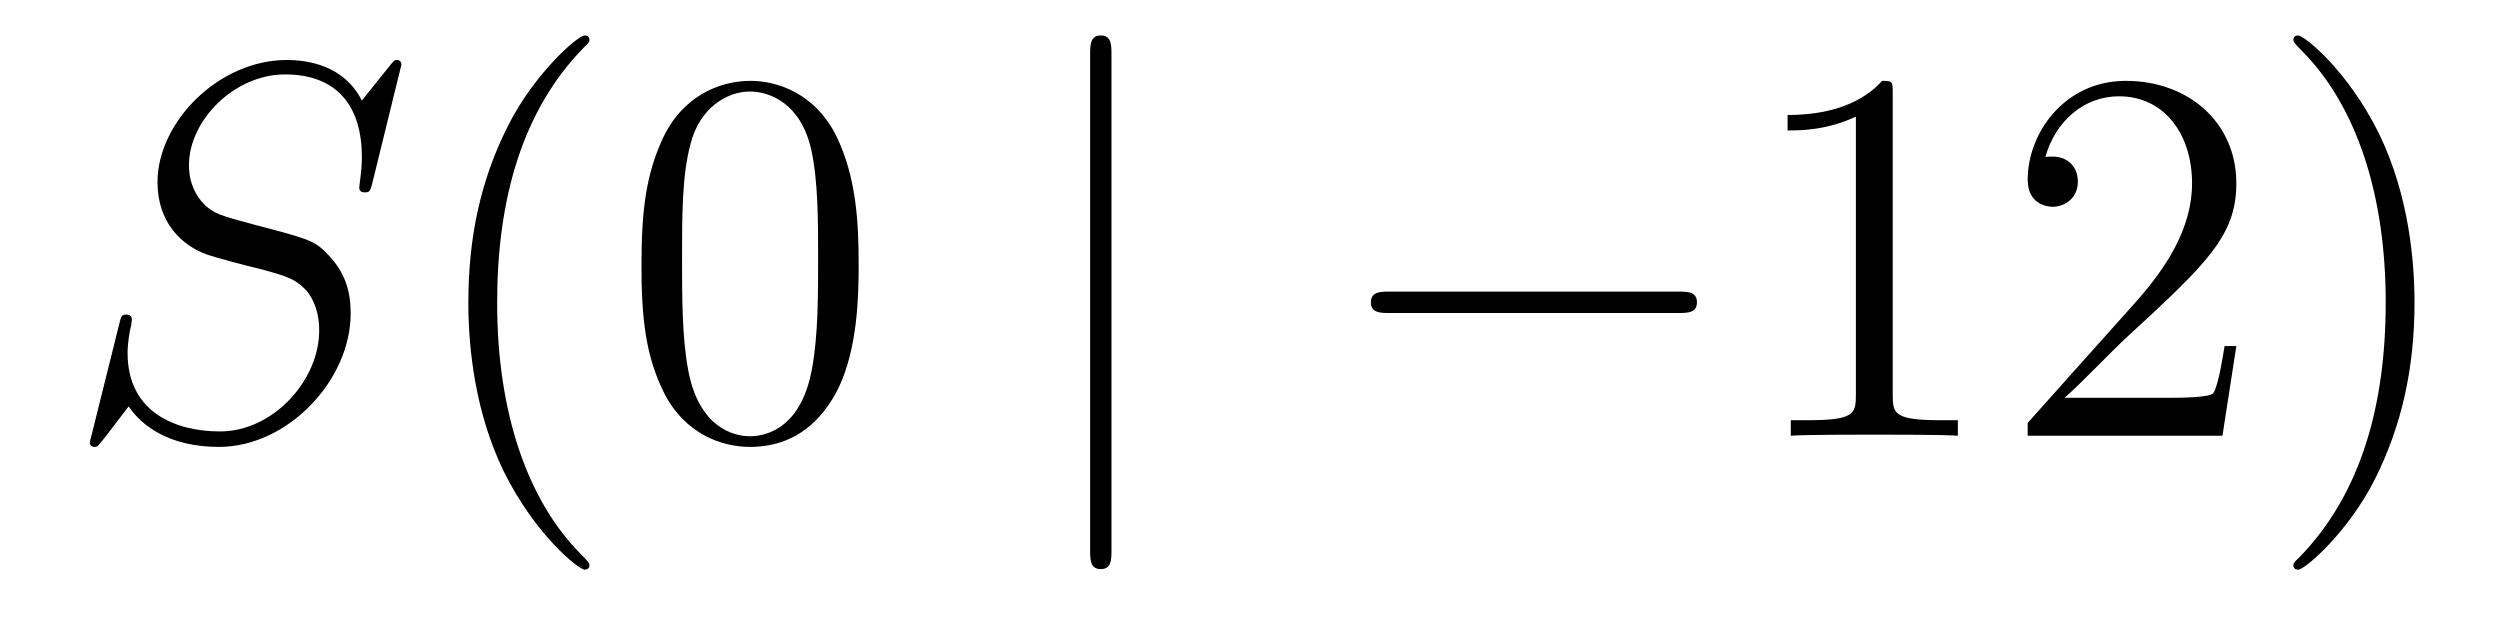
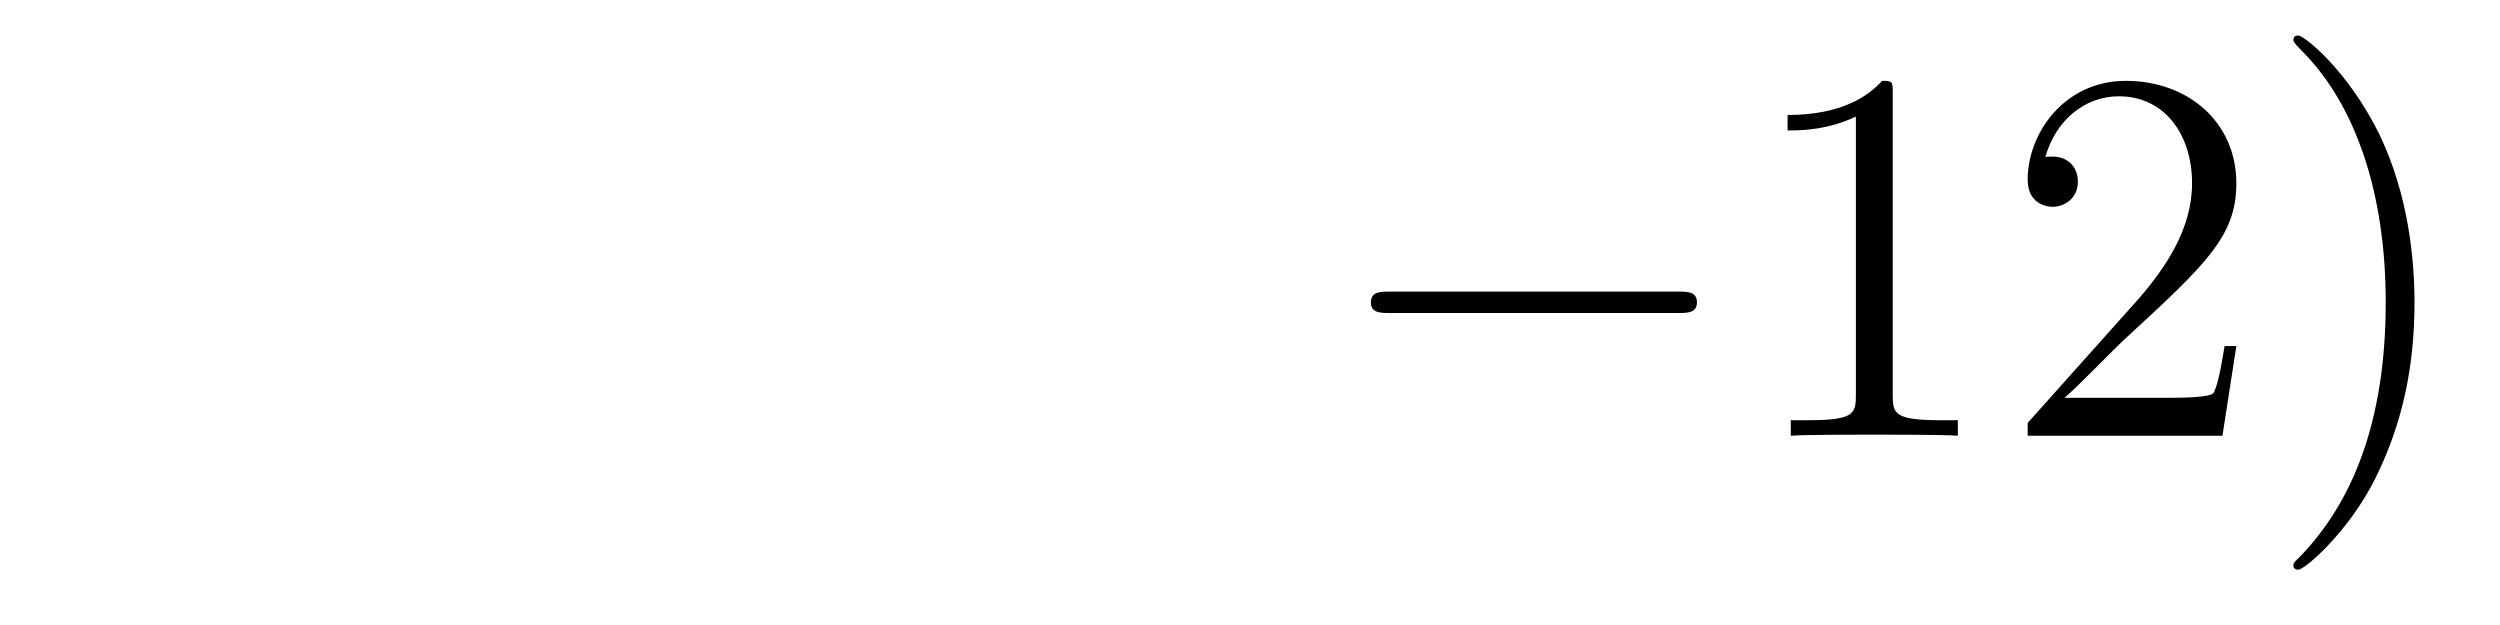
<svg xmlns="http://www.w3.org/2000/svg" height="14pt" version="1.1" viewBox="0 -14 56 14" width="56pt">
  <g id="page1">
    <g transform="matrix(1 0 0 1 -127 650)">
-       <path d="M135.991 -662.548C135.991 -662.656 135.907 -662.656 135.883 -662.656C135.835 -662.656 135.823 -662.644 135.68 -662.464C135.608 -662.381 135.118 -661.759 135.106 -661.747C134.712 -662.524 133.923 -662.656 133.421 -662.656C131.903 -662.656 130.528 -661.269 130.528 -659.918C130.528 -659.022 131.066 -658.496 131.652 -658.293C131.783 -658.245 132.488 -658.053 132.847 -657.97C133.457 -657.802 133.612 -657.754 133.863 -657.492C133.911 -657.432 134.15 -657.157 134.15 -656.595C134.15 -655.483 133.122 -654.336 131.927 -654.336C130.946 -654.336 129.858 -654.754 129.858 -656.093C129.858 -656.32 129.906 -656.607 129.942 -656.727C129.942 -656.762 129.954 -656.822 129.954 -656.846C129.954 -656.894 129.93 -656.953 129.834 -656.953C129.727 -656.953 129.715 -656.93 129.667 -656.727L129.057 -654.276C129.057 -654.264 129.01 -654.108 129.01 -654.097C129.01 -653.989 129.105 -653.989 129.129 -653.989C129.177 -653.989 129.189 -654.001 129.333 -654.18L129.882 -654.897C130.169 -654.467 130.791 -653.989 131.903 -653.989C133.445 -653.989 134.855 -655.483 134.855 -656.977C134.855 -657.48 134.736 -657.922 134.281 -658.364C134.03 -658.615 133.815 -658.675 132.715 -658.962C131.914 -659.177 131.807 -659.213 131.592 -659.404C131.388 -659.607 131.233 -659.894 131.233 -660.301C131.233 -661.305 132.249 -662.333 133.385 -662.333C134.556 -662.333 135.106 -661.616 135.106 -660.48C135.106 -660.169 135.047 -659.847 135.047 -659.799C135.047 -659.691 135.142 -659.691 135.178 -659.691C135.286 -659.691 135.297 -659.727 135.345 -659.918L135.991 -662.548Z" fill-rule="evenodd" />
-       <path d="M140.204 -651.335C140.204 -651.371 140.204 -651.395 140.001 -651.598C138.806 -652.806 138.136 -654.778 138.136 -657.217C138.136 -659.536 138.698 -661.532 140.085 -662.943C140.204 -663.05 140.204 -663.074 140.204 -663.11C140.204 -663.182 140.145 -663.206 140.097 -663.206C139.941 -663.206 138.961 -662.345 138.375 -661.173C137.766 -659.966 137.491 -658.687 137.491 -657.217C137.491 -656.152 137.658 -654.73 138.279 -653.451C138.985 -652.017 139.965 -651.239 140.097 -651.239C140.145 -651.239 140.204 -651.263 140.204 -651.335ZM146.234 -658.065C146.234 -659.058 146.175 -660.026 145.744 -660.934C145.254 -661.927 144.393 -662.189 143.808 -662.189C143.114 -662.189 142.266 -661.843 141.824 -660.851C141.489 -660.097 141.369 -659.356 141.369 -658.065C141.369 -656.906 141.453 -656.033 141.883 -655.184C142.349 -654.276 143.174 -653.989 143.796 -653.989C144.836 -653.989 145.434 -654.611 145.78 -655.304C146.211 -656.2 146.234 -657.372 146.234 -658.065ZM143.796 -654.228C143.414 -654.228 142.636 -654.443 142.409 -655.746C142.278 -656.463 142.278 -657.372 142.278 -658.209C142.278 -659.189 142.278 -660.073 142.469 -660.779C142.672 -661.58 143.282 -661.95 143.796 -661.95C144.25 -661.95 144.944 -661.675 145.171 -660.648C145.326 -659.966 145.326 -659.022 145.326 -658.209C145.326 -657.408 145.326 -656.499 145.194 -655.77C144.968 -654.455 144.214 -654.228 143.796 -654.228Z" fill-rule="evenodd" />
-       <path d="M151.897 -662.775C151.897 -662.99 151.897 -663.206 151.658 -663.206C151.419 -663.206 151.419 -662.99 151.419 -662.775V-651.682C151.419 -651.467 151.419 -651.252 151.658 -651.252C151.897 -651.252 151.897 -651.467 151.897 -651.682V-662.775Z" fill-rule="evenodd" />
      <path d="M164.594 -656.989C164.797 -656.989 165.012 -656.989 165.012 -657.228C165.012 -657.468 164.797 -657.468 164.594 -657.468H158.127C157.924 -657.468 157.708 -657.468 157.708 -657.228C157.708 -656.989 157.924 -656.989 158.127 -656.989H164.594Z" fill-rule="evenodd" />
      <path d="M169.397 -661.902C169.397 -662.178 169.397 -662.189 169.158 -662.189C168.871 -661.867 168.273 -661.424 167.042 -661.424V-661.078C167.317 -661.078 167.915 -661.078 168.572 -661.388V-655.16C168.572 -654.73 168.537 -654.587 167.484 -654.587H167.114V-654.24C167.437 -654.264 168.596 -654.264 168.991 -654.264C169.385 -654.264 170.533 -654.264 170.856 -654.24V-654.587H170.485C169.433 -654.587 169.397 -654.73 169.397 -655.16V-661.902ZM177.094 -656.248H176.831C176.795 -656.045 176.7 -655.387 176.58 -655.196C176.496 -655.089 175.815 -655.089 175.456 -655.089H173.245C173.568 -655.364 174.297 -656.129 174.608 -656.416C176.425 -658.089 177.094 -658.711 177.094 -659.894C177.094 -661.269 176.006 -662.189 174.62 -662.189C173.233 -662.189 172.42 -661.006 172.42 -659.978C172.42 -659.368 172.946 -659.368 172.982 -659.368C173.233 -659.368 173.544 -659.547 173.544 -659.93C173.544 -660.265 173.316 -660.492 172.982 -660.492C172.874 -660.492 172.851 -660.492 172.815 -660.48C173.042 -661.293 173.687 -661.843 174.464 -661.843C175.48 -661.843 176.102 -660.994 176.102 -659.894C176.102 -658.878 175.516 -657.993 174.835 -657.228L172.42 -654.527V-654.24H176.783L177.094 -656.248ZM181.085 -657.217C181.085 -658.125 180.966 -659.607 180.296 -660.994C179.591 -662.428 178.611 -663.206 178.479 -663.206C178.431 -663.206 178.372 -663.182 178.372 -663.11C178.372 -663.074 178.372 -663.05 178.575 -662.847C179.77 -661.64 180.44 -659.667 180.44 -657.228C180.44 -654.909 179.878 -652.913 178.491 -651.502C178.372 -651.395 178.372 -651.371 178.372 -651.335C178.372 -651.263 178.431 -651.239 178.479 -651.239C178.635 -651.239 179.615 -652.1 180.201 -653.272C180.81 -654.491 181.085 -655.782 181.085 -657.217Z" fill-rule="evenodd" />
    </g>
  </g>
</svg>